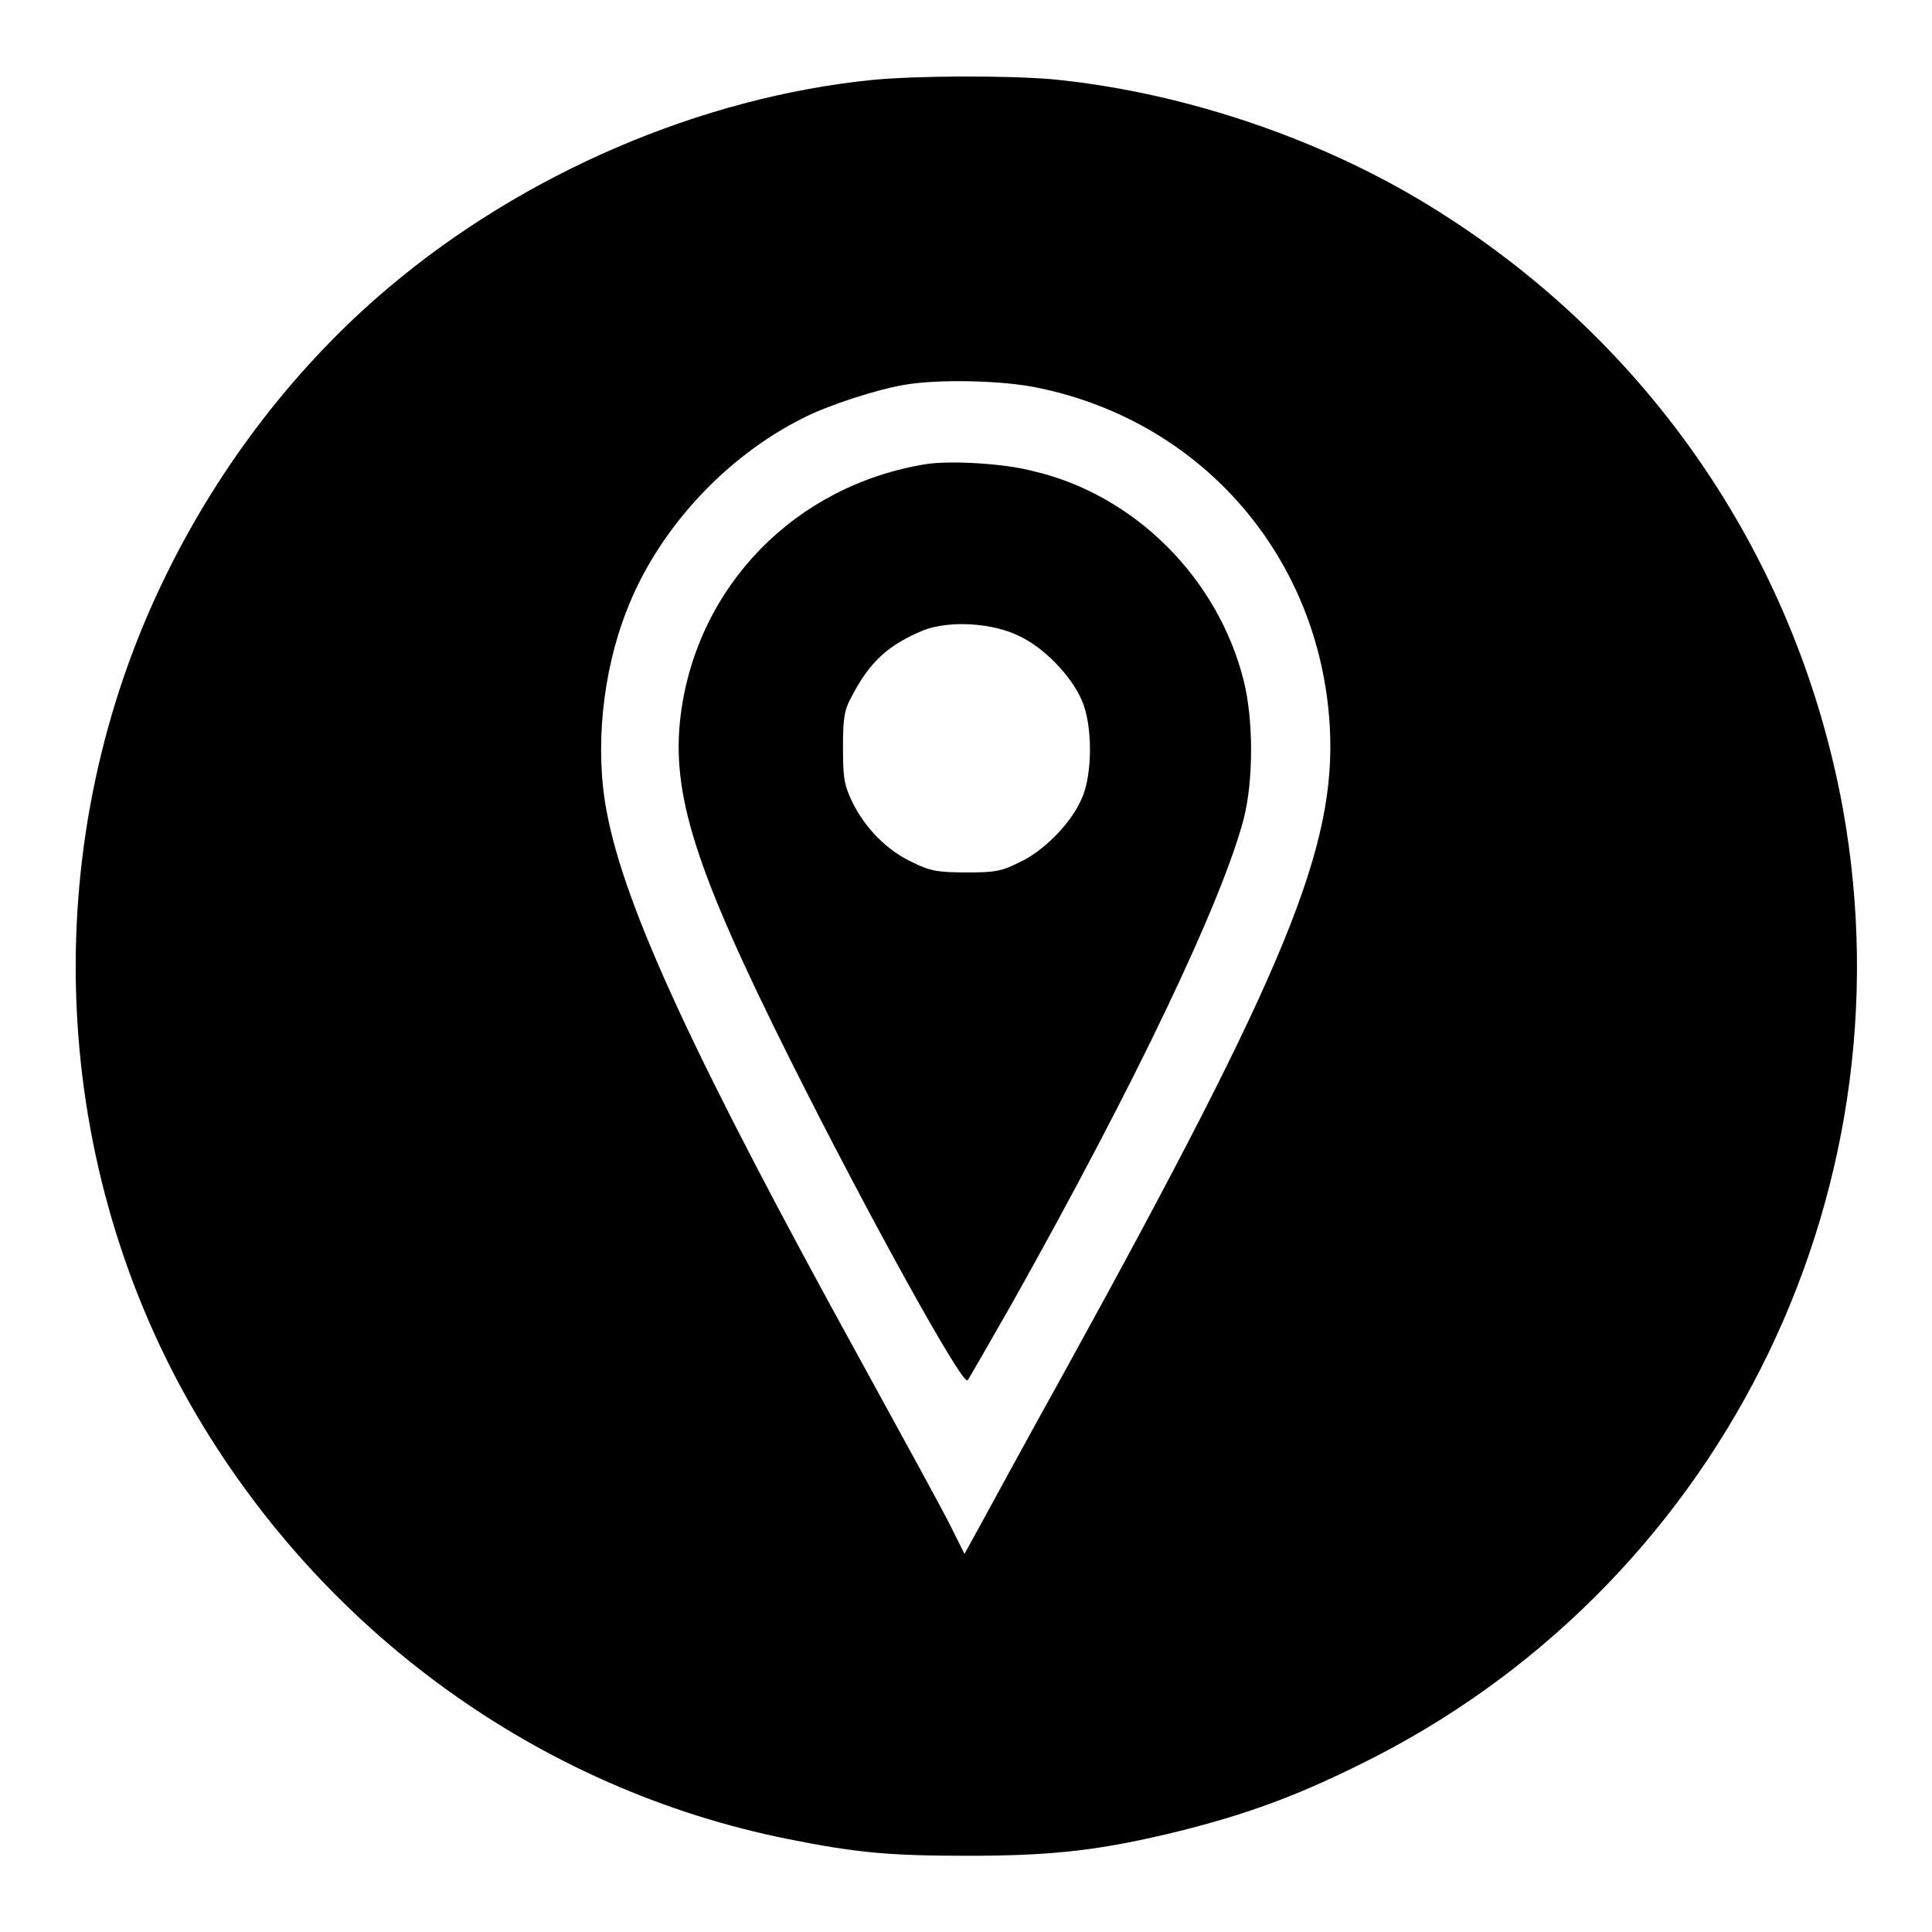
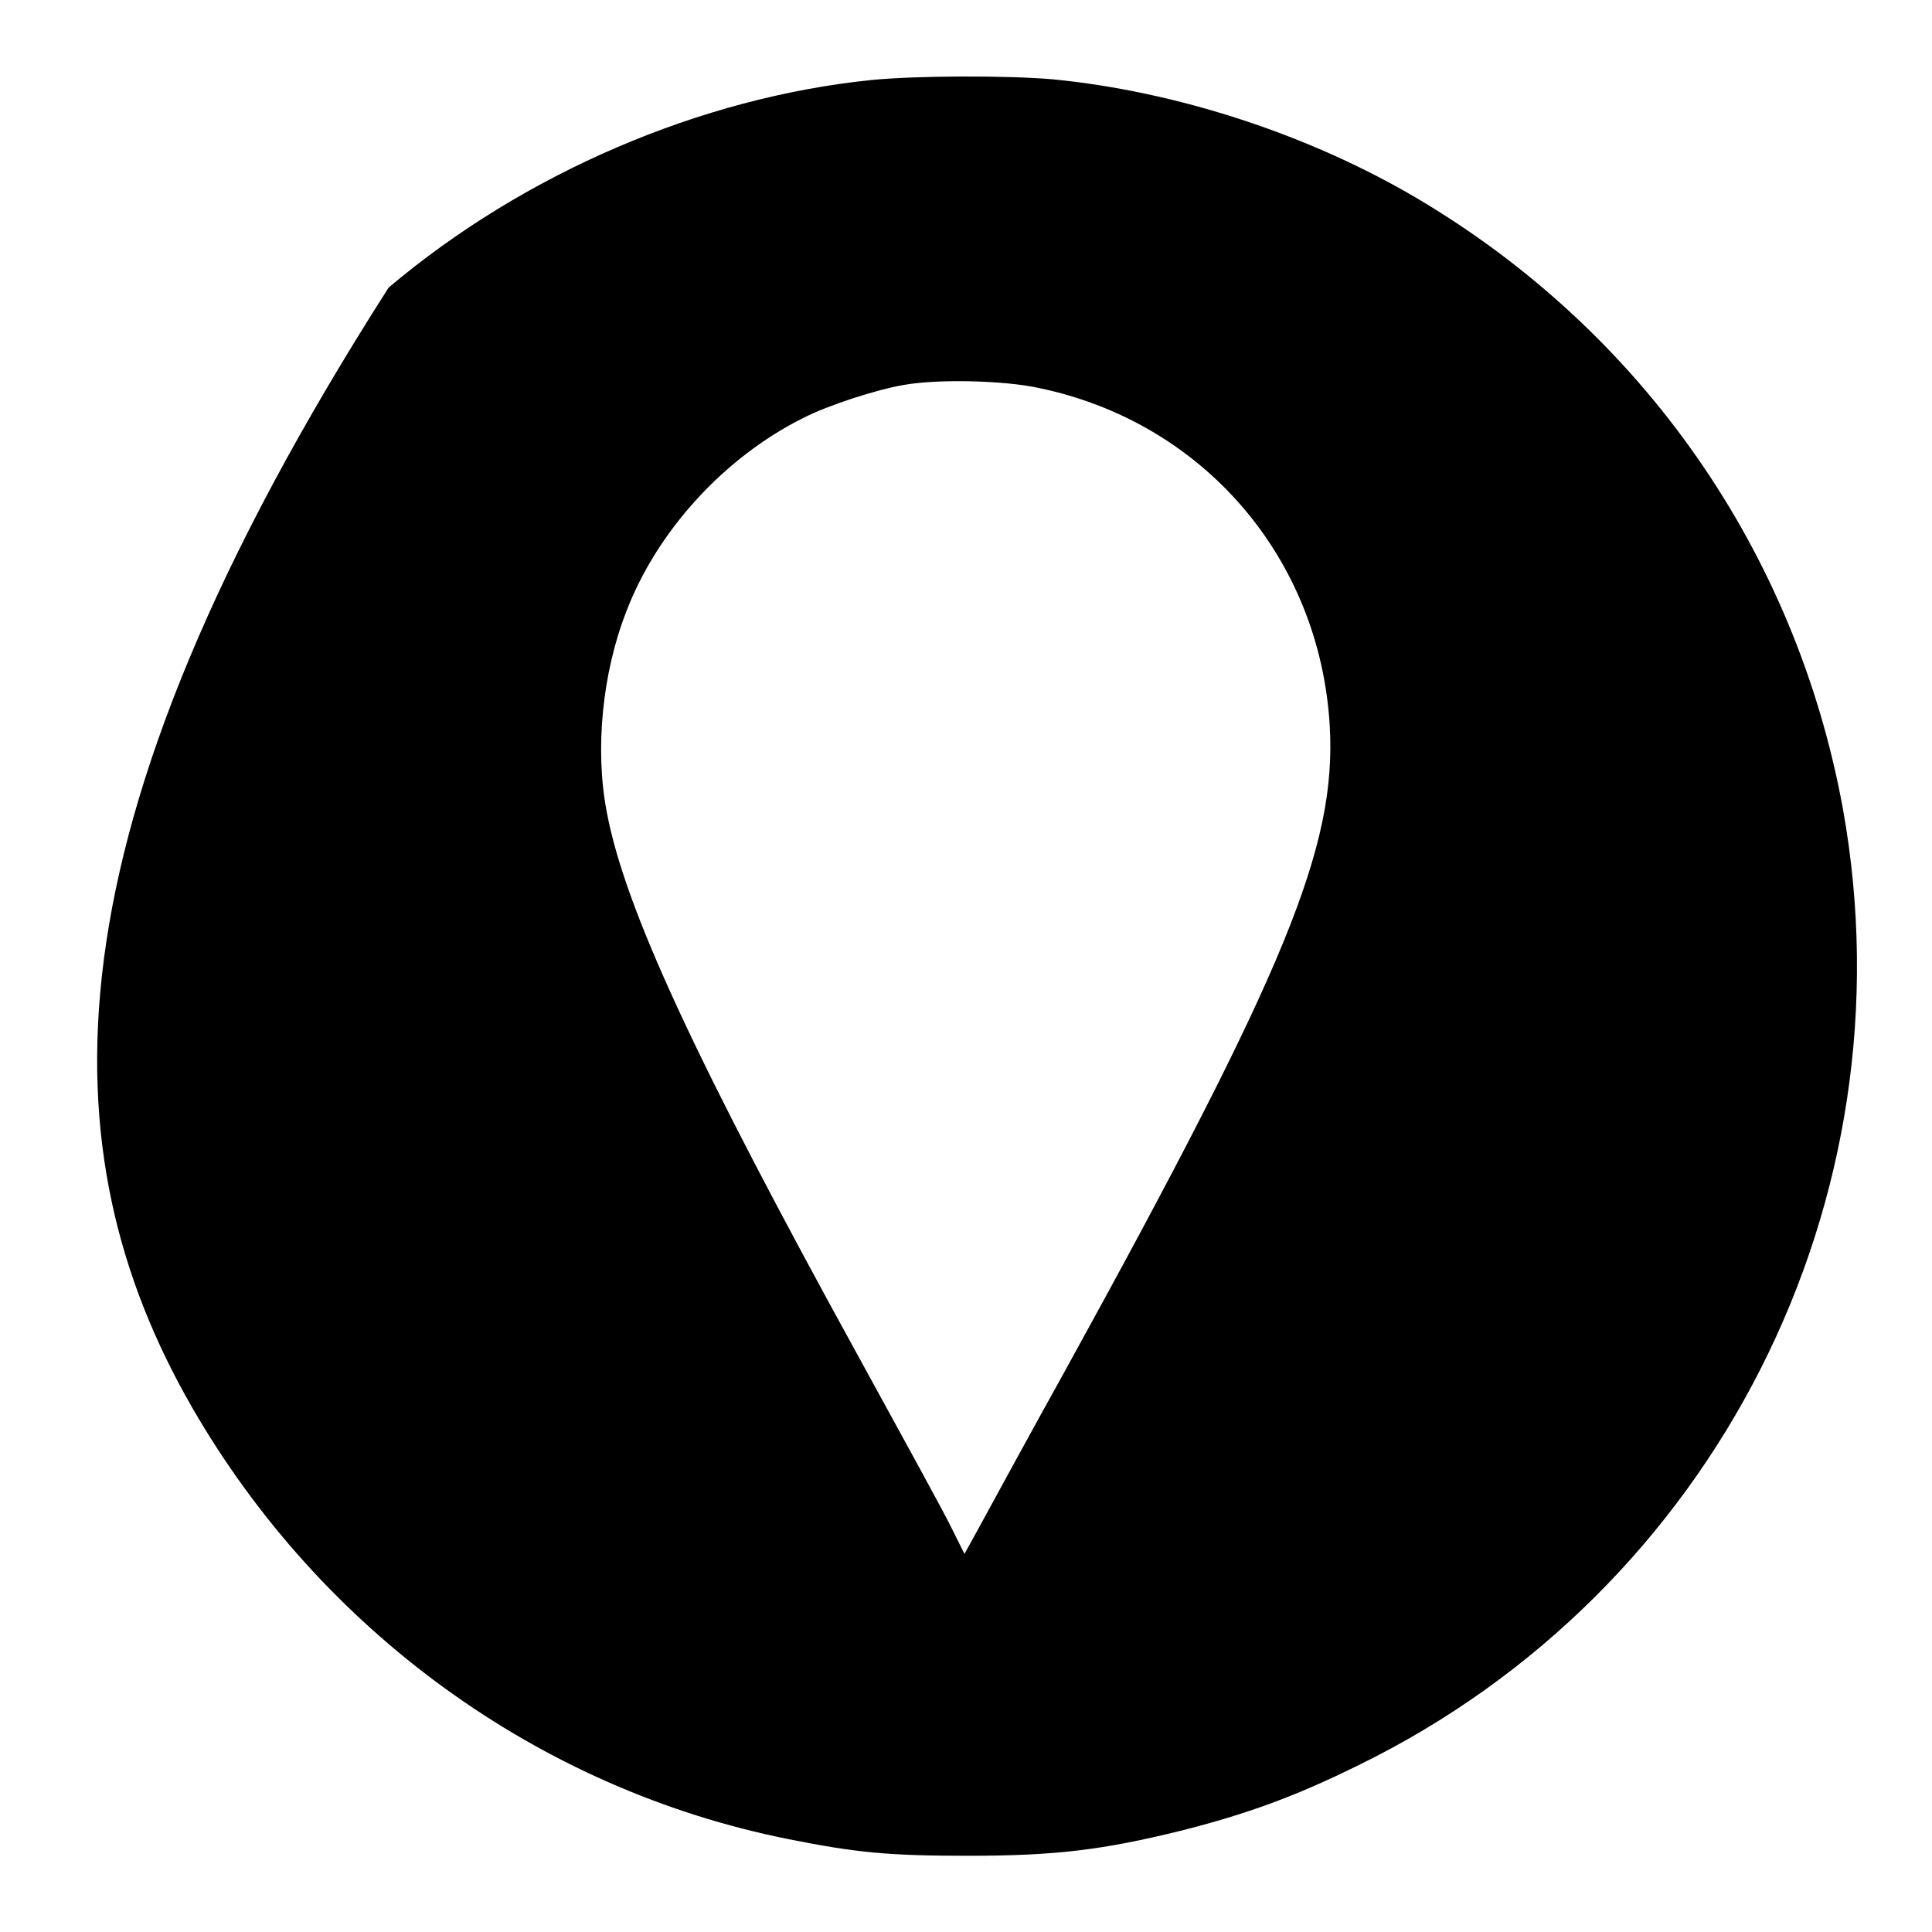
<svg xmlns="http://www.w3.org/2000/svg" version="1.1" x="0px" y="0px" viewBox="0 0 256 256" enable-background="new 0 0 256 256" xml:space="preserve">
  <g>
    <g>
      <g>
-         <path fill="#000000" d="M115.5,10.6c-22.6,2.3-46,12.3-64,27.5C39.4,48.3,29.2,61.5,22,76.2C4.9,111,6.2,152.9,25.4,186.4c17.1,29.7,46,50.7,79.1,57.3c9,1.8,13.3,2.2,23.8,2.2c11.7,0,17.9-0.8,28.1-3.3c8.7-2.2,15.1-4.5,23.6-8.7c47.3-23.1,73.5-74.9,64.2-126.7c-6.2-34-26.5-63.2-56.4-80.9c-14.2-8.4-31.8-14.2-48.4-15.8C133.5,10,121.6,10,115.5,10.6z M137.6,51.4c21.8,4.5,37.3,22.5,38.6,44.8c0.9,16-5.7,32.1-35,85.3c-5,9-10,18.2-11.2,20.4l-2.2,4l-1.7-3.4c-0.9-1.9-6.4-11.9-12.1-22.3c-21.8-39.6-31.2-59.8-33.6-72.6C78.8,99.3,79.8,89.2,83,81c4.1-10.7,13-20.4,23.4-25.6c3.3-1.7,9.8-3.8,13.4-4.4C124.3,50.2,133,50.4,137.6,51.4z" />
-         <path fill="#000000" d="M122.7,61.5c-17.3,2.8-30.3,16.1-32.5,33.2c-1.3,10.4,1.8,20.3,14.5,45.7c10.1,20.2,22.8,43.2,23.5,42.5c0.2-0.2,2.8-4.8,5.9-10.2c16.5-29.4,27.8-53.2,30.7-64.2c1.3-5.1,1.3-13.1,0-18.3c-3.4-13.6-14.5-24.7-28-27.8C133,61.4,125.9,61,122.7,61.5z M135.1,84.3c3.2,1.5,6.8,5.2,8.2,8.4c1.5,3.2,1.5,10,0,13.2c-1.4,3.2-5,6.9-8.3,8.4c-2.4,1.2-3.3,1.3-7,1.3c-3.7,0-4.8-0.2-7-1.3c-3.5-1.6-6.4-4.6-8.1-8.1c-1.1-2.3-1.2-3.3-1.2-7.3c0-3.9,0.2-4.9,1.2-6.7c2.4-4.6,4.9-6.8,9.5-8.7C125.8,82.2,131.5,82.5,135.1,84.3z" />
+         <path fill="#000000" d="M115.5,10.6c-22.6,2.3-46,12.3-64,27.5C4.9,111,6.2,152.9,25.4,186.4c17.1,29.7,46,50.7,79.1,57.3c9,1.8,13.3,2.2,23.8,2.2c11.7,0,17.9-0.8,28.1-3.3c8.7-2.2,15.1-4.5,23.6-8.7c47.3-23.1,73.5-74.9,64.2-126.7c-6.2-34-26.5-63.2-56.4-80.9c-14.2-8.4-31.8-14.2-48.4-15.8C133.5,10,121.6,10,115.5,10.6z M137.6,51.4c21.8,4.5,37.3,22.5,38.6,44.8c0.9,16-5.7,32.1-35,85.3c-5,9-10,18.2-11.2,20.4l-2.2,4l-1.7-3.4c-0.9-1.9-6.4-11.9-12.1-22.3c-21.8-39.6-31.2-59.8-33.6-72.6C78.8,99.3,79.8,89.2,83,81c4.1-10.7,13-20.4,23.4-25.6c3.3-1.7,9.8-3.8,13.4-4.4C124.3,50.2,133,50.4,137.6,51.4z" />
      </g>
    </g>
  </g>
</svg>